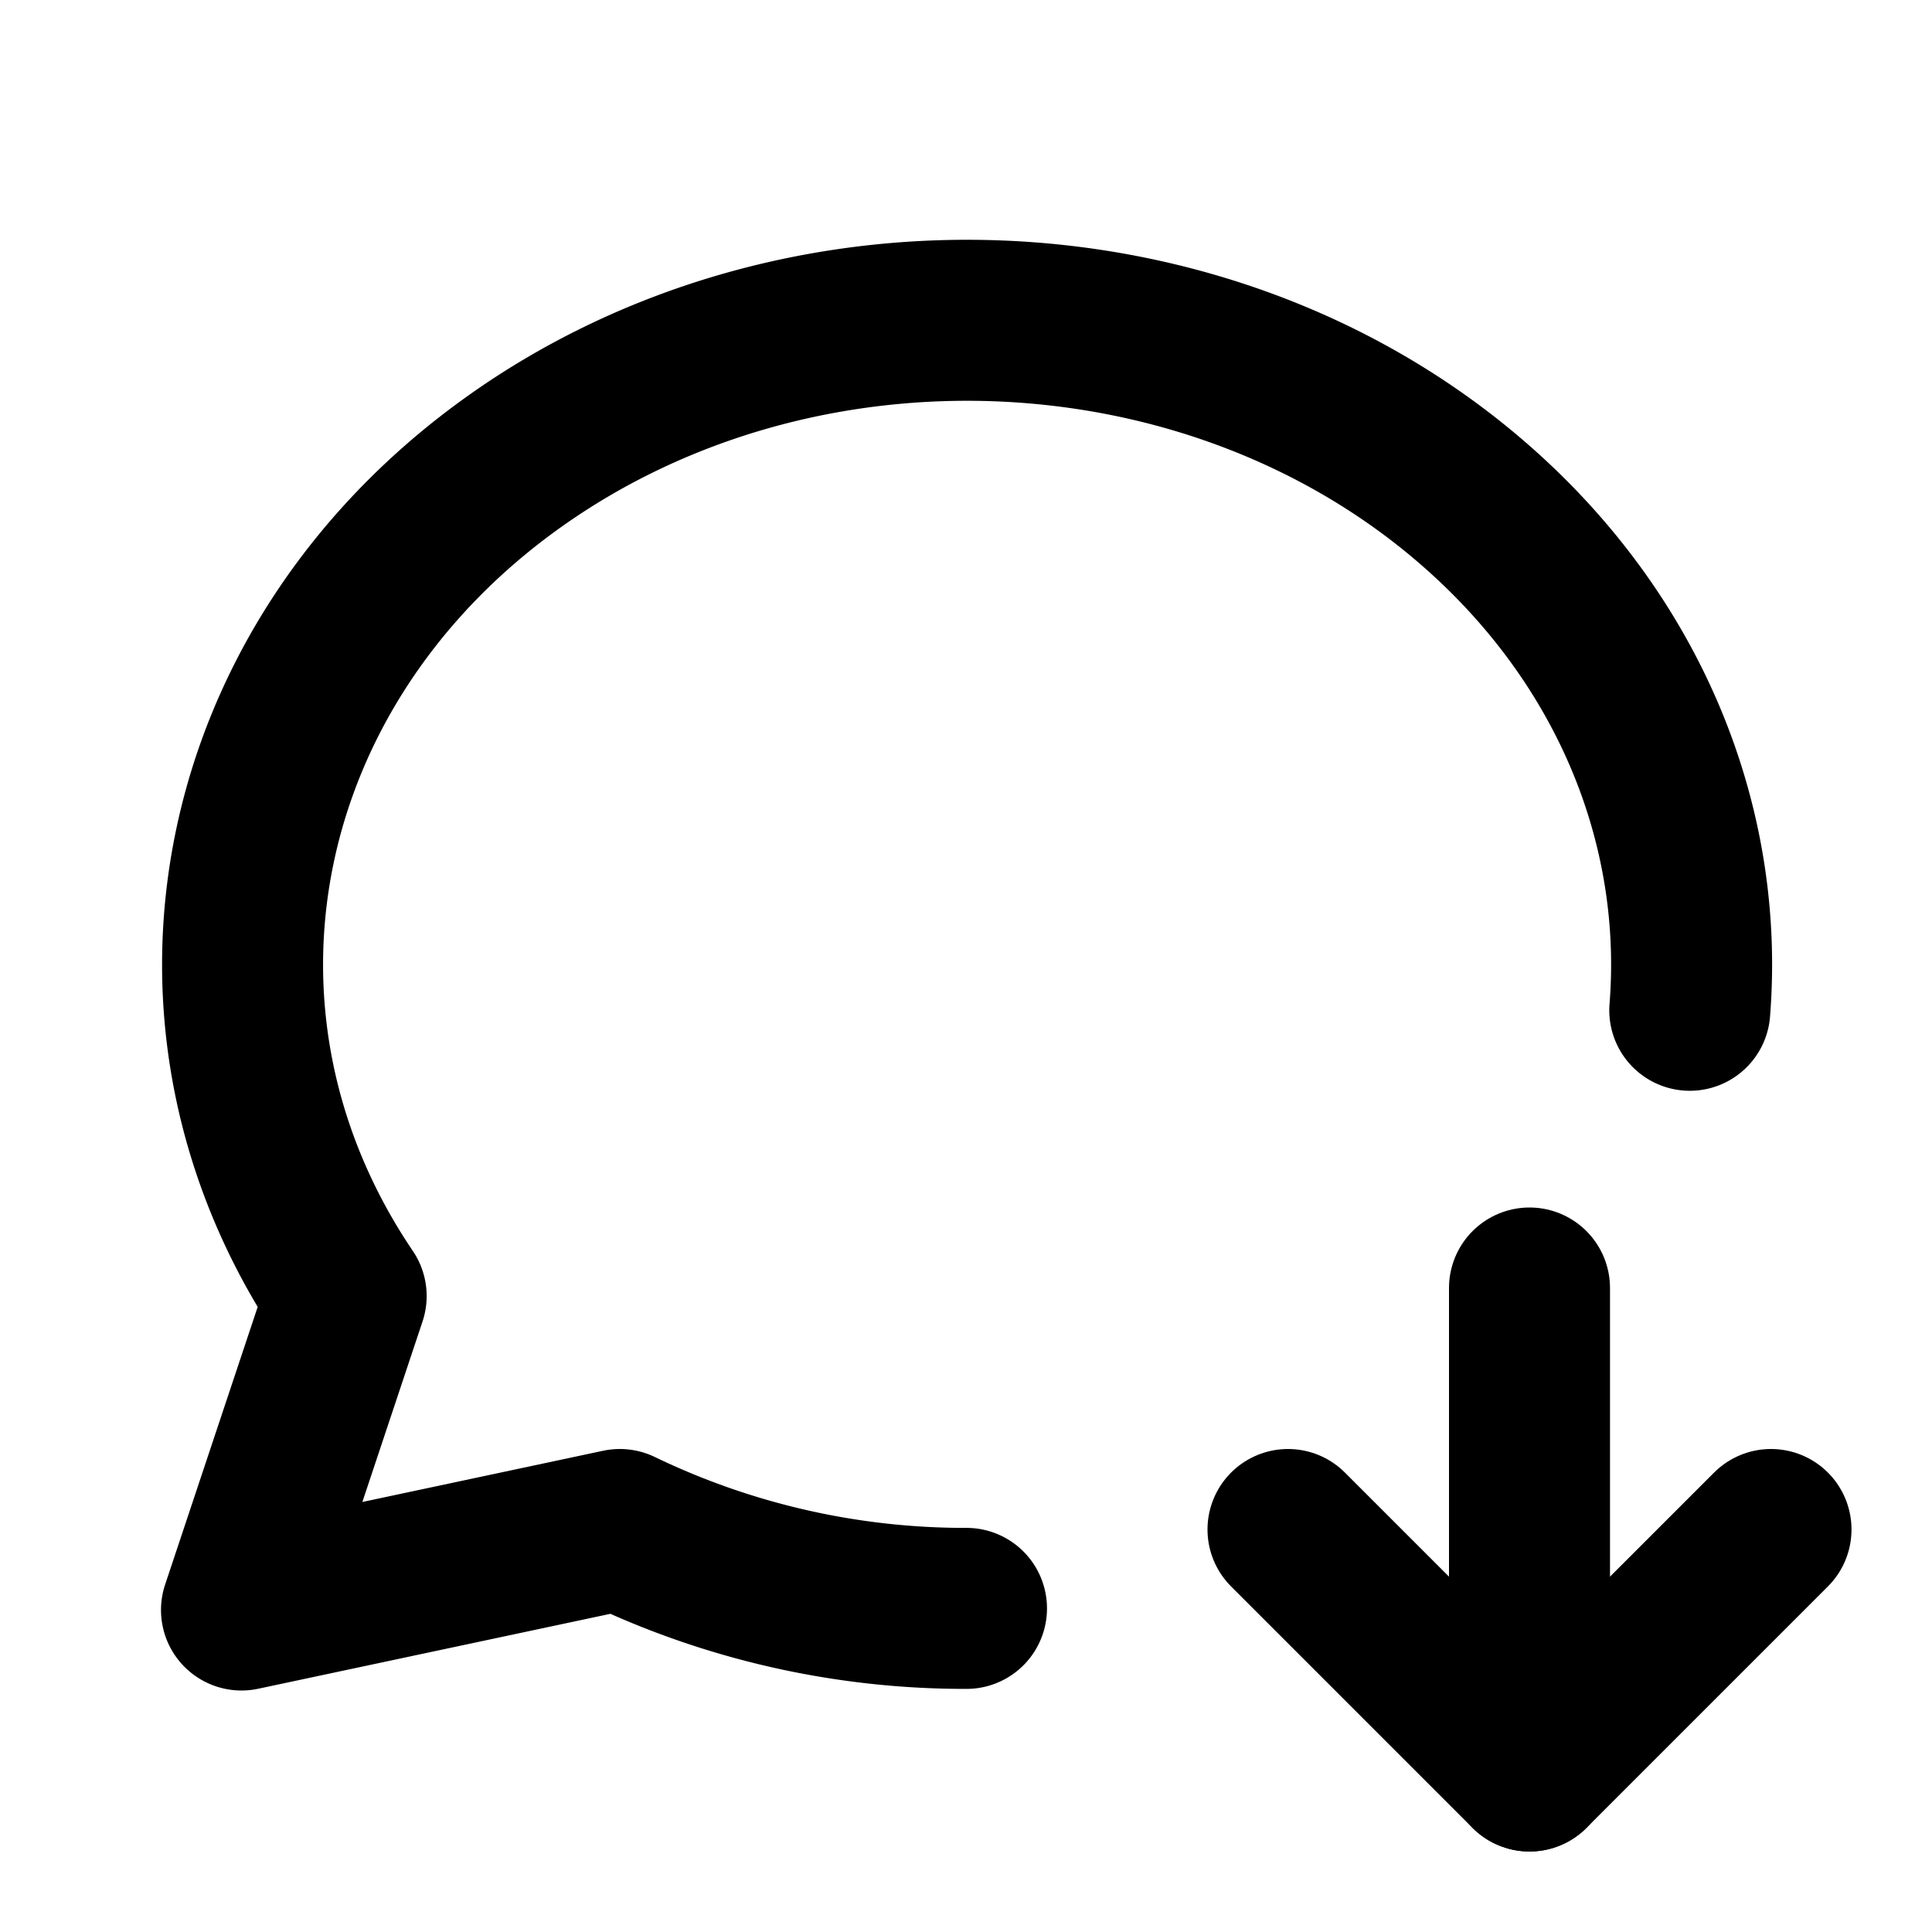
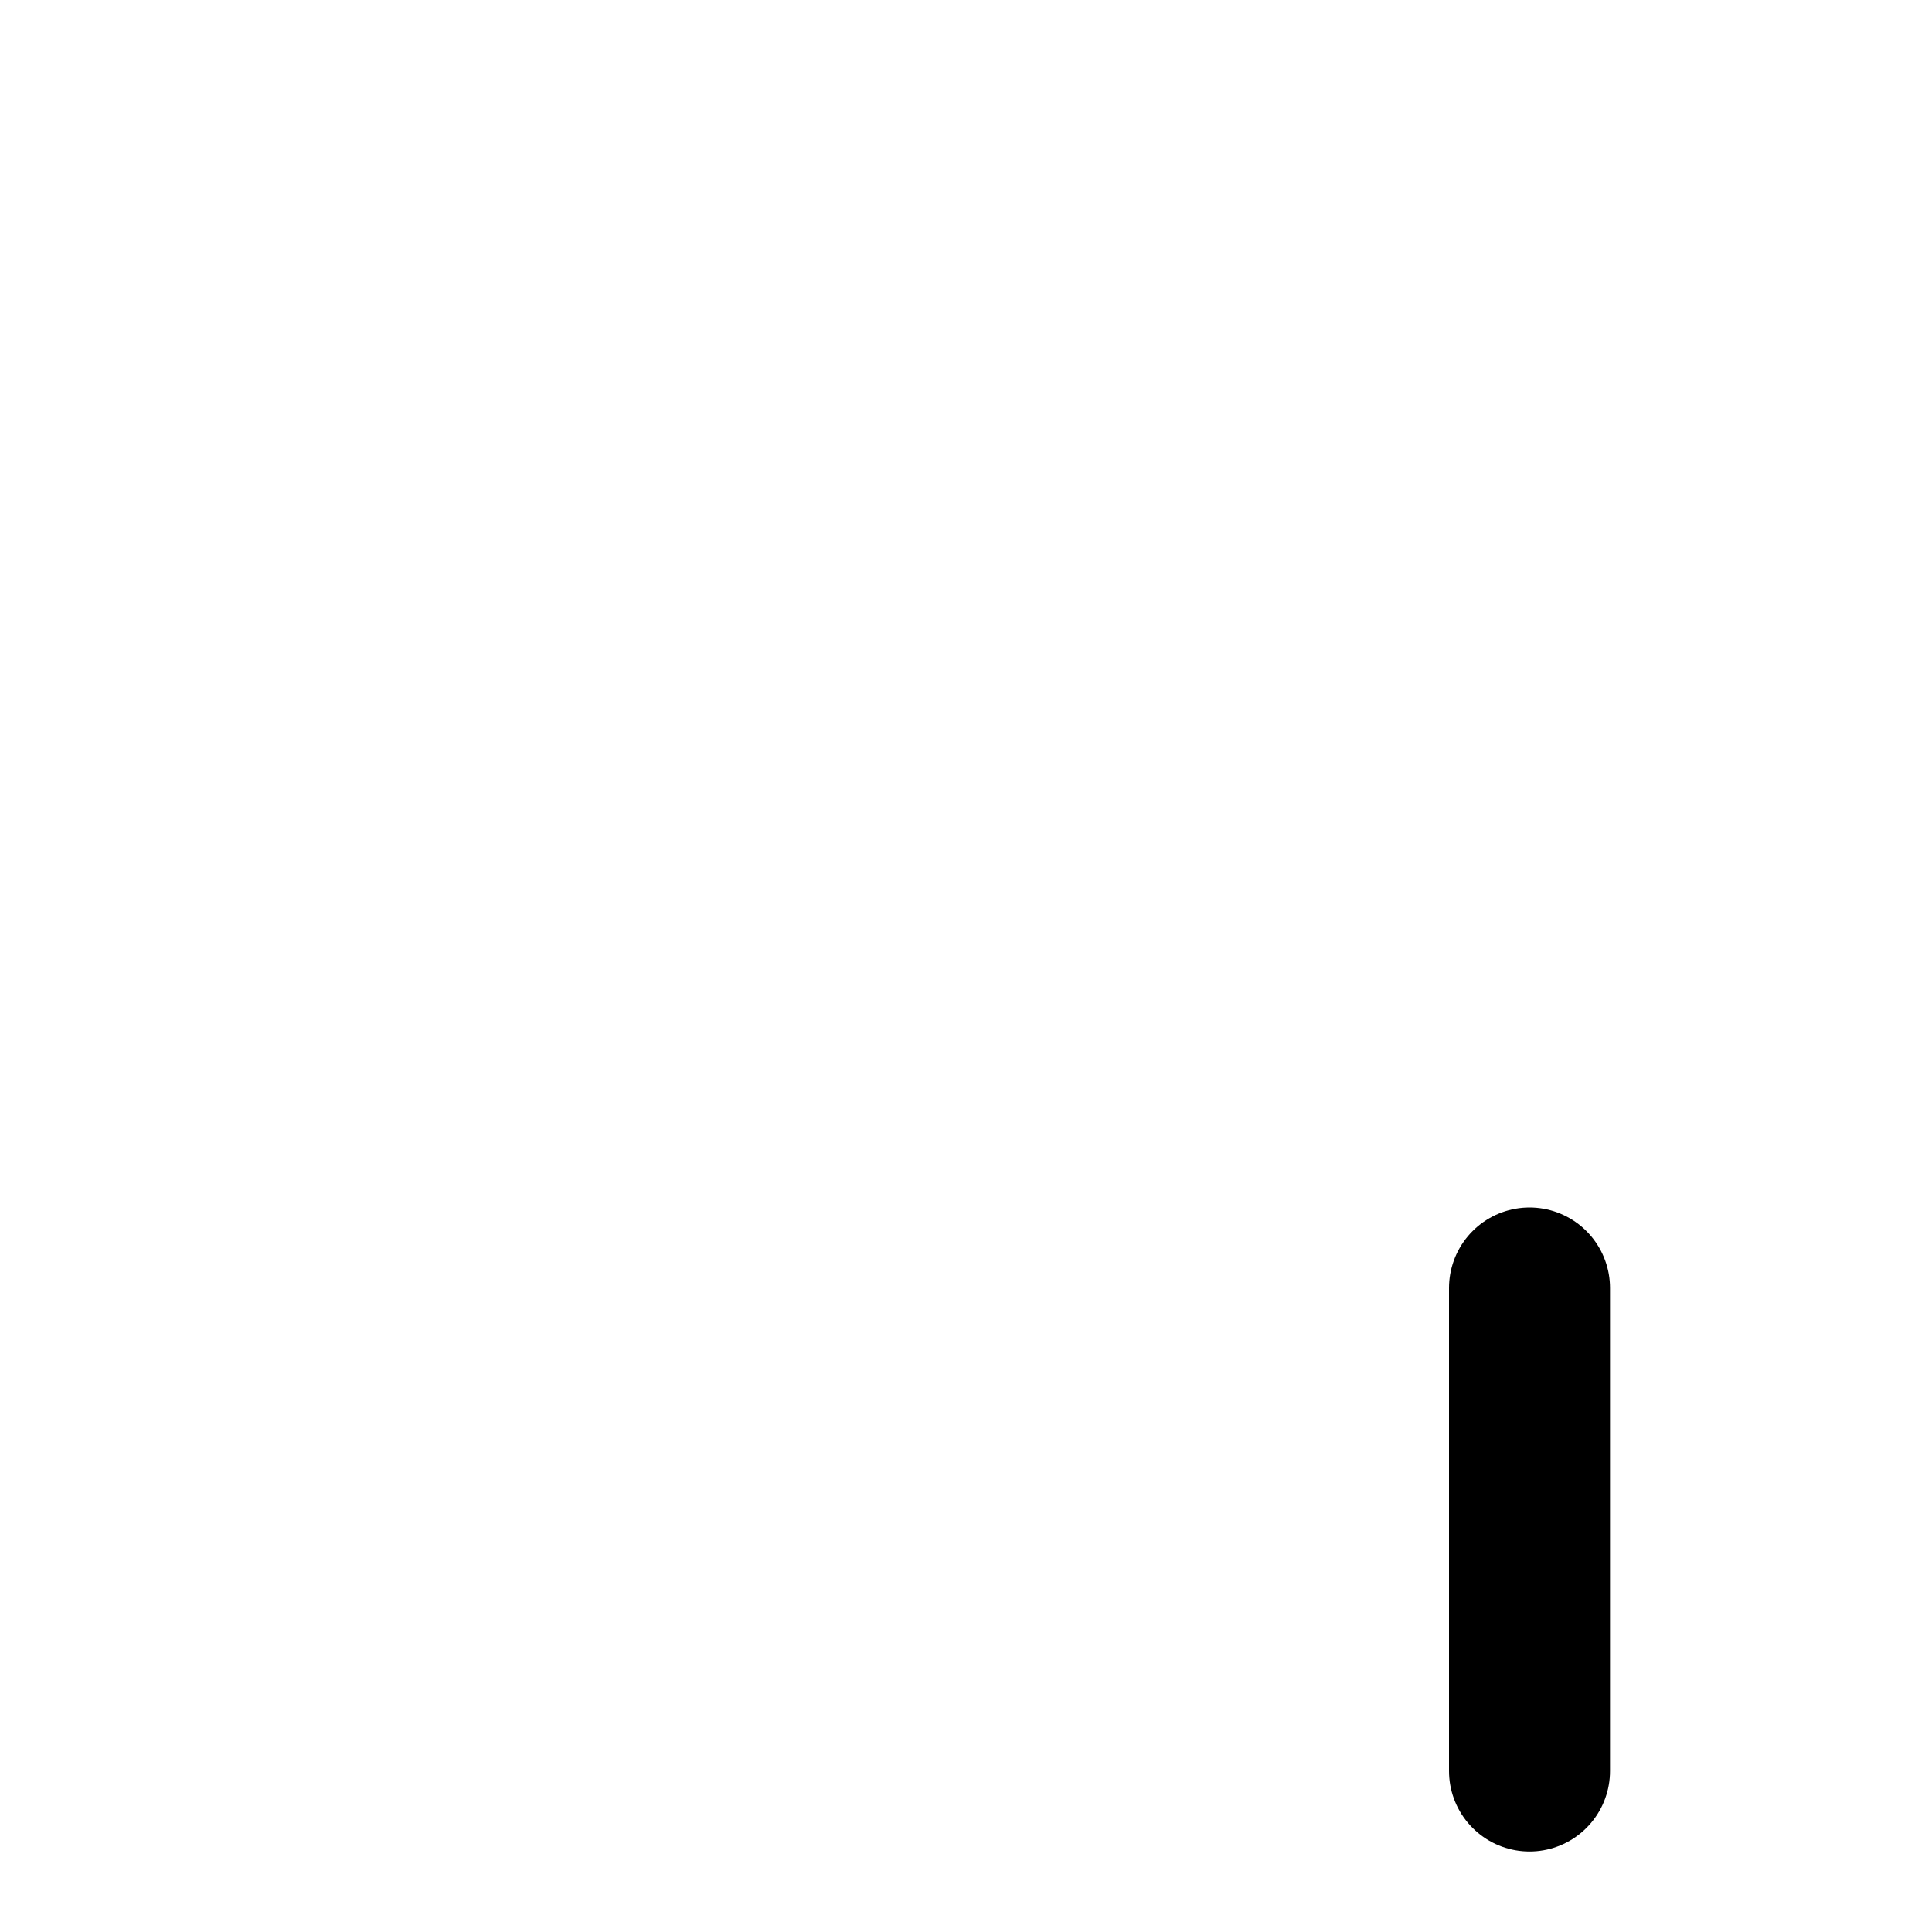
<svg xmlns="http://www.w3.org/2000/svg" width="24" height="24" viewBox="0 0 24 24" fill="none" stroke="currentColor" stroke-width="2" stroke-linecap="round" stroke-linejoin="round">
-   <path d="M12.006 19.98a9.869 9.869 0 0 1 -4.306 -.98l-4.7 1l1.3 -3.9c-2.324 -3.437 -1.426 -7.872 2.1 -10.374c3.526 -2.501 8.59 -2.296 11.845 .48c1.993 1.7 2.93 4.041 2.746 6.344" />
  <path d="M19 16v6" />
-   <path d="M22 19l-3 3l-3 -3" />
</svg>